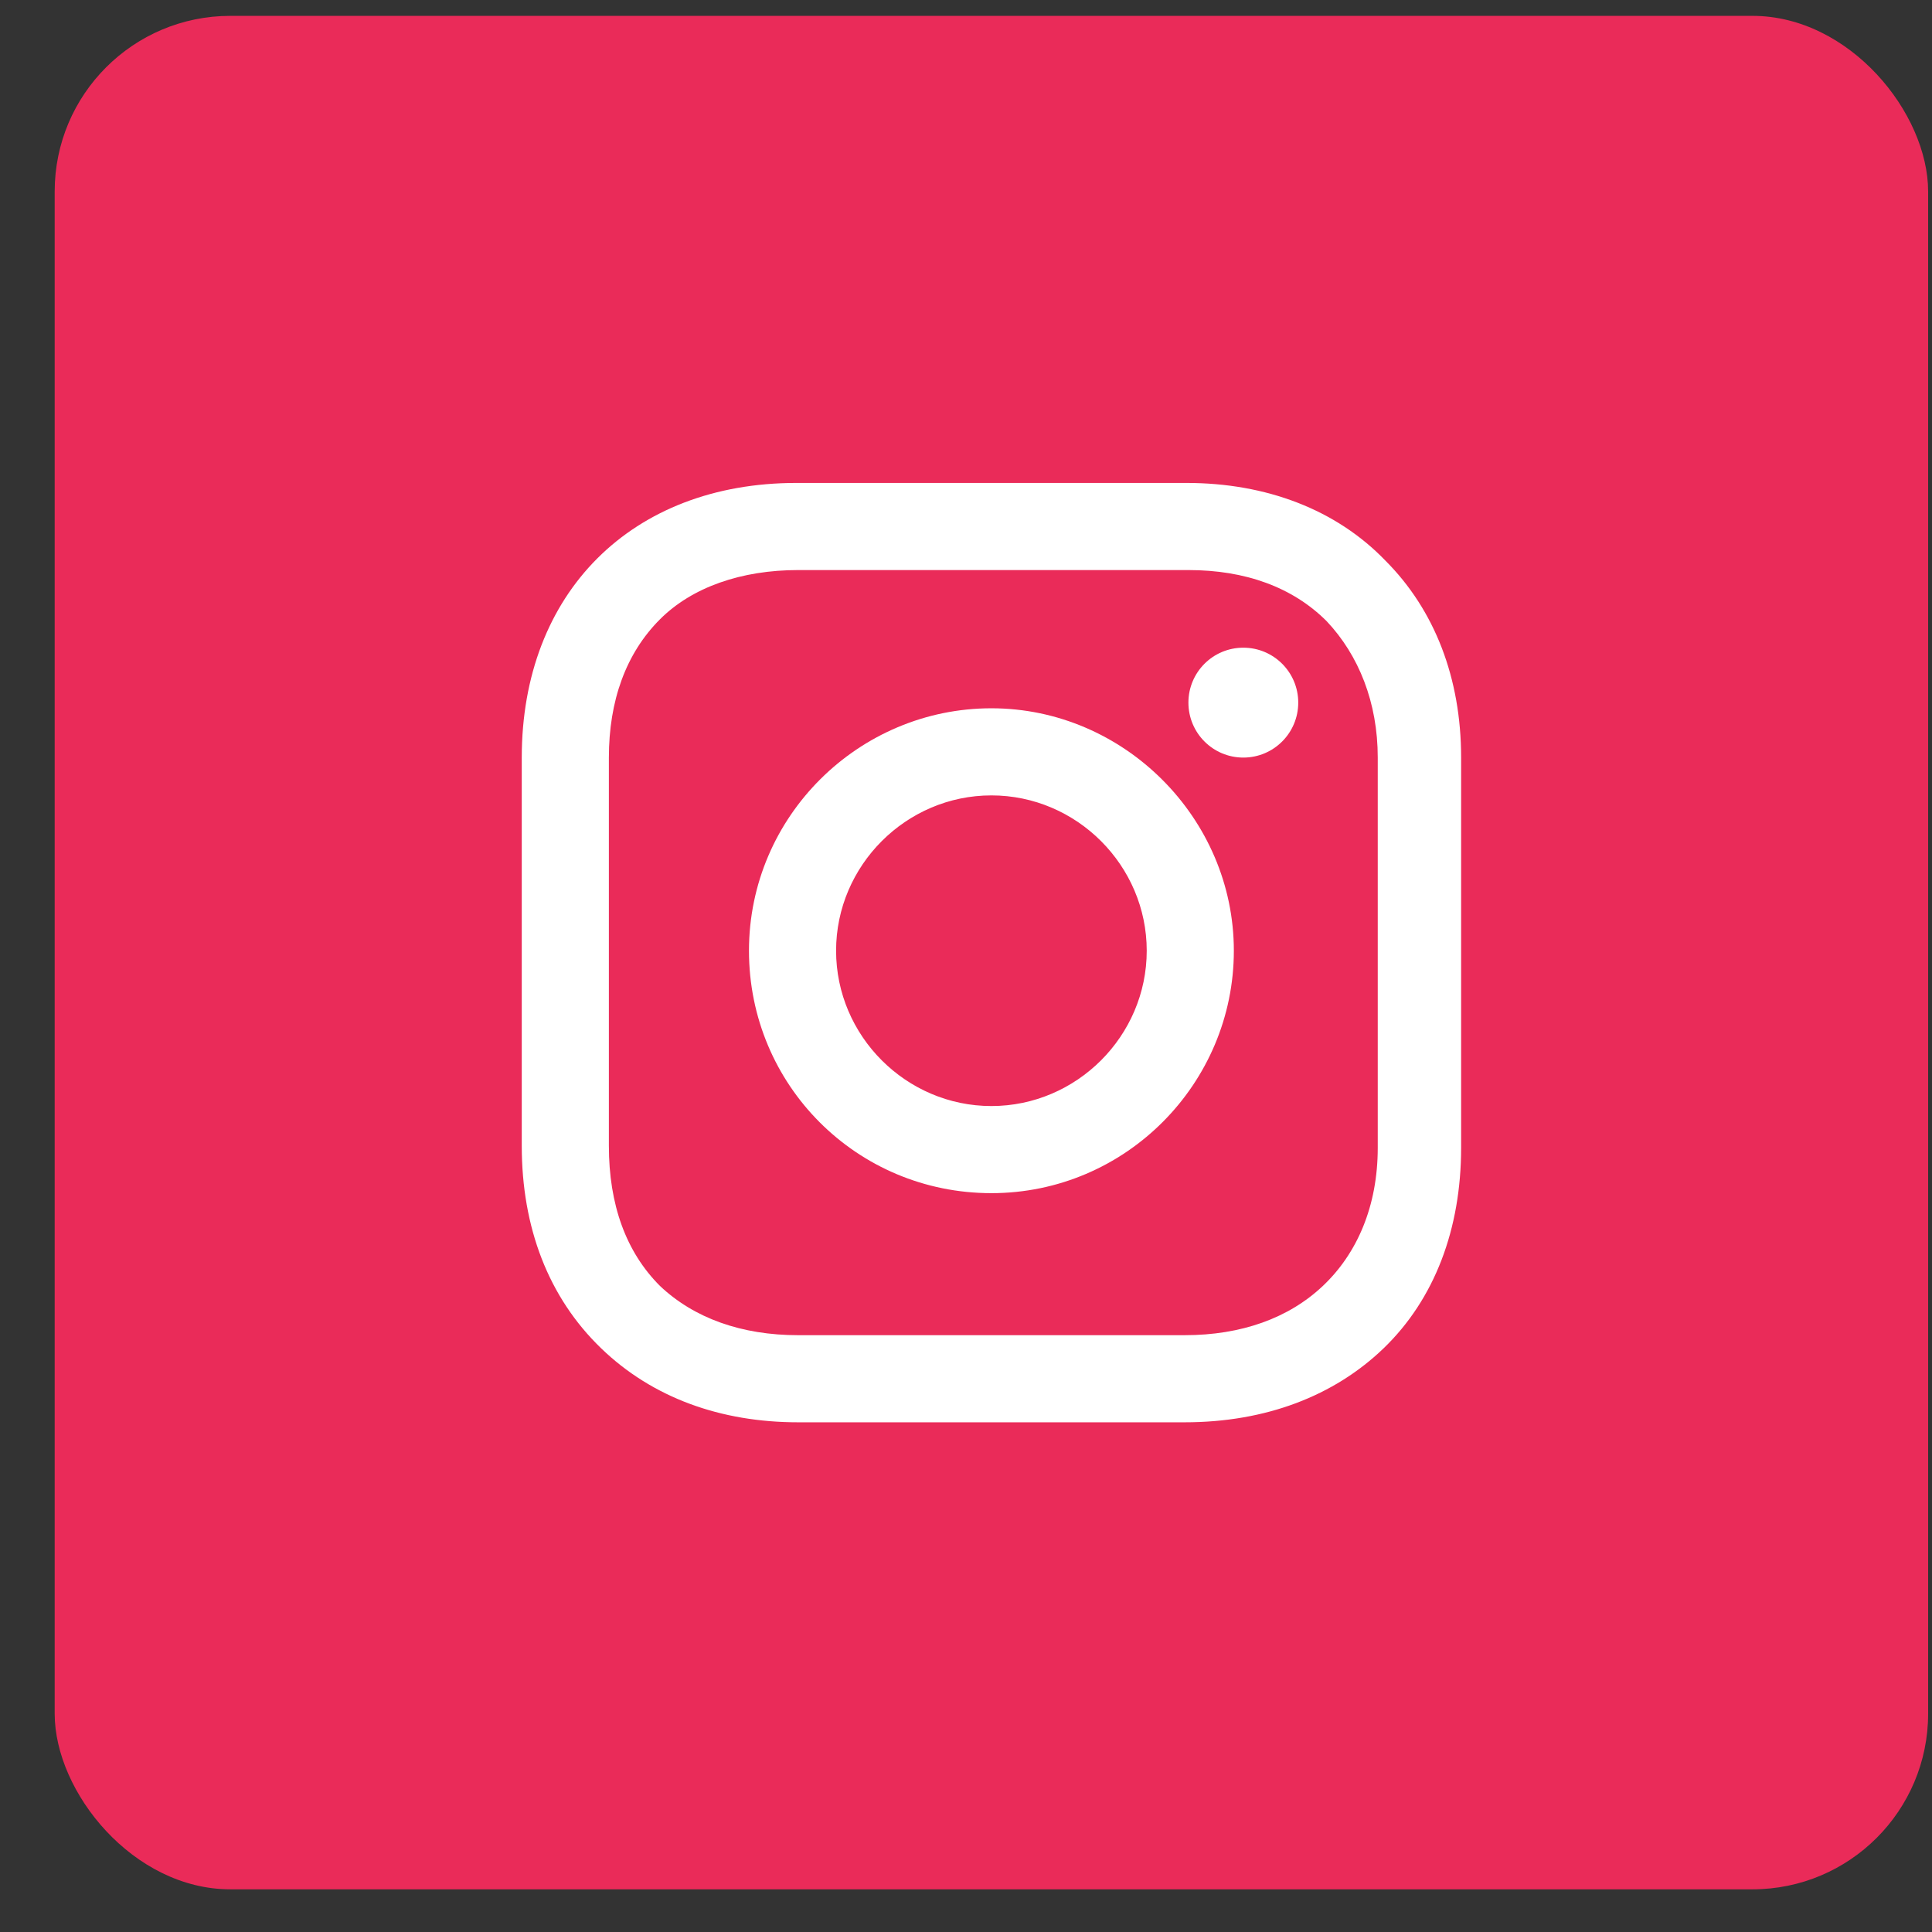
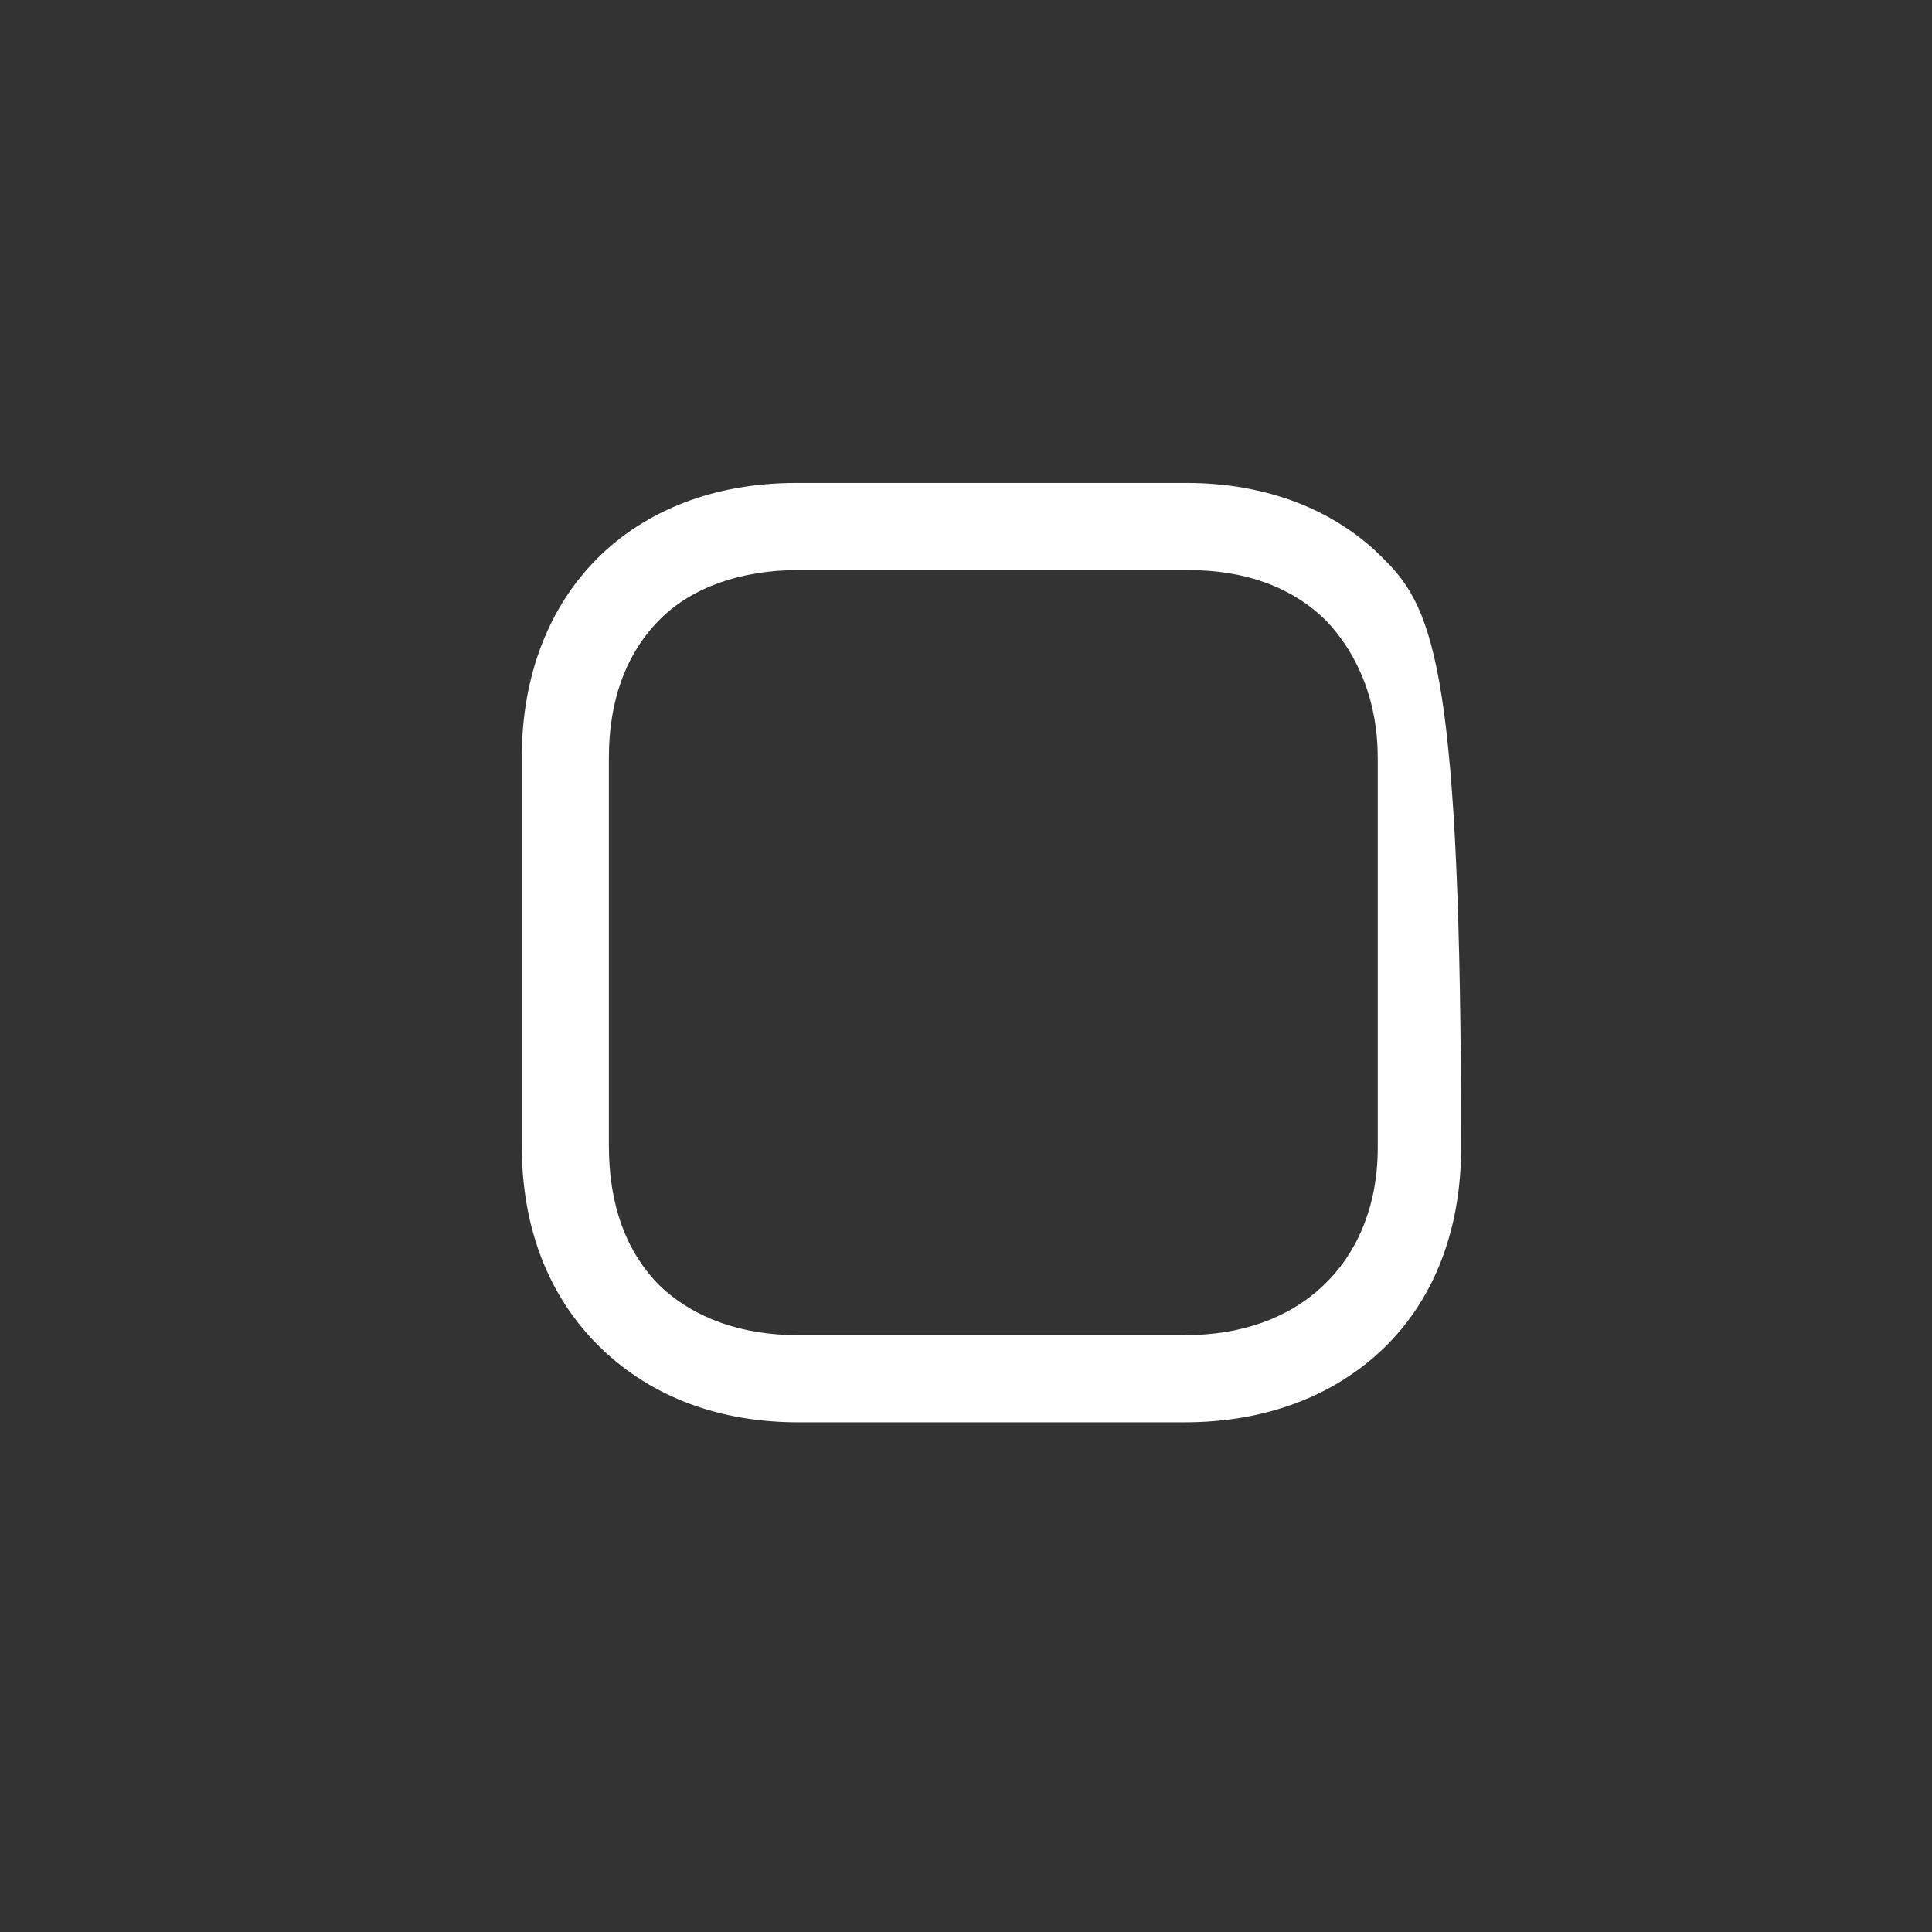
<svg xmlns="http://www.w3.org/2000/svg" width="33" height="33" viewBox="0 0 33 33" fill="none">
  <rect x="0" y="0" width="33" height="33" fill="#333333" stroke="none" />
-   <rect x="0.934" y="0.271" width="32" height="32" rx="3" fill="#EA2B59" />
-   <path d="M16.934 12.098C14.67 12.098 12.793 13.942 12.793 16.239C12.793 18.536 14.637 20.38 16.934 20.38C19.231 20.38 21.075 18.504 21.075 16.239C21.075 13.975 19.199 12.098 16.934 12.098ZM16.934 18.892C15.478 18.892 14.281 17.695 14.281 16.239C14.281 14.783 15.478 13.586 16.934 13.586C18.39 13.586 19.587 14.783 19.587 16.239C19.587 17.695 18.39 18.892 16.934 18.892Z" fill="white" />
-   <path d="M21.237 12.94C21.755 12.94 22.175 12.52 22.175 12.001C22.175 11.483 21.755 11.063 21.237 11.063C20.718 11.063 20.299 11.483 20.299 12.001C20.299 12.52 20.718 12.94 21.237 12.94Z" fill="white" />
-   <path d="M23.663 9.575C22.822 8.702 21.625 8.249 20.266 8.249H13.602C10.788 8.249 8.912 10.125 8.912 12.94V19.571C8.912 20.962 9.364 22.159 10.27 23.032C11.144 23.874 12.308 24.294 13.634 24.294H20.234C21.625 24.294 22.789 23.841 23.631 23.032C24.504 22.191 24.957 20.994 24.957 19.604V12.94C24.957 11.581 24.504 10.416 23.663 9.575ZM23.533 19.604C23.533 20.606 23.178 21.415 22.595 21.965C22.013 22.515 21.204 22.806 20.234 22.806H13.634C12.664 22.806 11.855 22.515 11.273 21.965C10.691 21.383 10.4 20.574 10.4 19.571V12.94C10.4 11.969 10.691 11.16 11.273 10.578C11.823 10.028 12.664 9.737 13.634 9.737H20.299C21.269 9.737 22.078 10.028 22.66 10.61C23.21 11.193 23.533 12.001 23.533 12.94V19.604Z" fill="white" />
+   <path d="M23.663 9.575C22.822 8.702 21.625 8.249 20.266 8.249H13.602C10.788 8.249 8.912 10.125 8.912 12.94V19.571C8.912 20.962 9.364 22.159 10.27 23.032C11.144 23.874 12.308 24.294 13.634 24.294H20.234C21.625 24.294 22.789 23.841 23.631 23.032C24.504 22.191 24.957 20.994 24.957 19.604C24.957 11.581 24.504 10.416 23.663 9.575ZM23.533 19.604C23.533 20.606 23.178 21.415 22.595 21.965C22.013 22.515 21.204 22.806 20.234 22.806H13.634C12.664 22.806 11.855 22.515 11.273 21.965C10.691 21.383 10.4 20.574 10.4 19.571V12.94C10.4 11.969 10.691 11.16 11.273 10.578C11.823 10.028 12.664 9.737 13.634 9.737H20.299C21.269 9.737 22.078 10.028 22.66 10.61C23.21 11.193 23.533 12.001 23.533 12.94V19.604Z" fill="white" />
</svg>